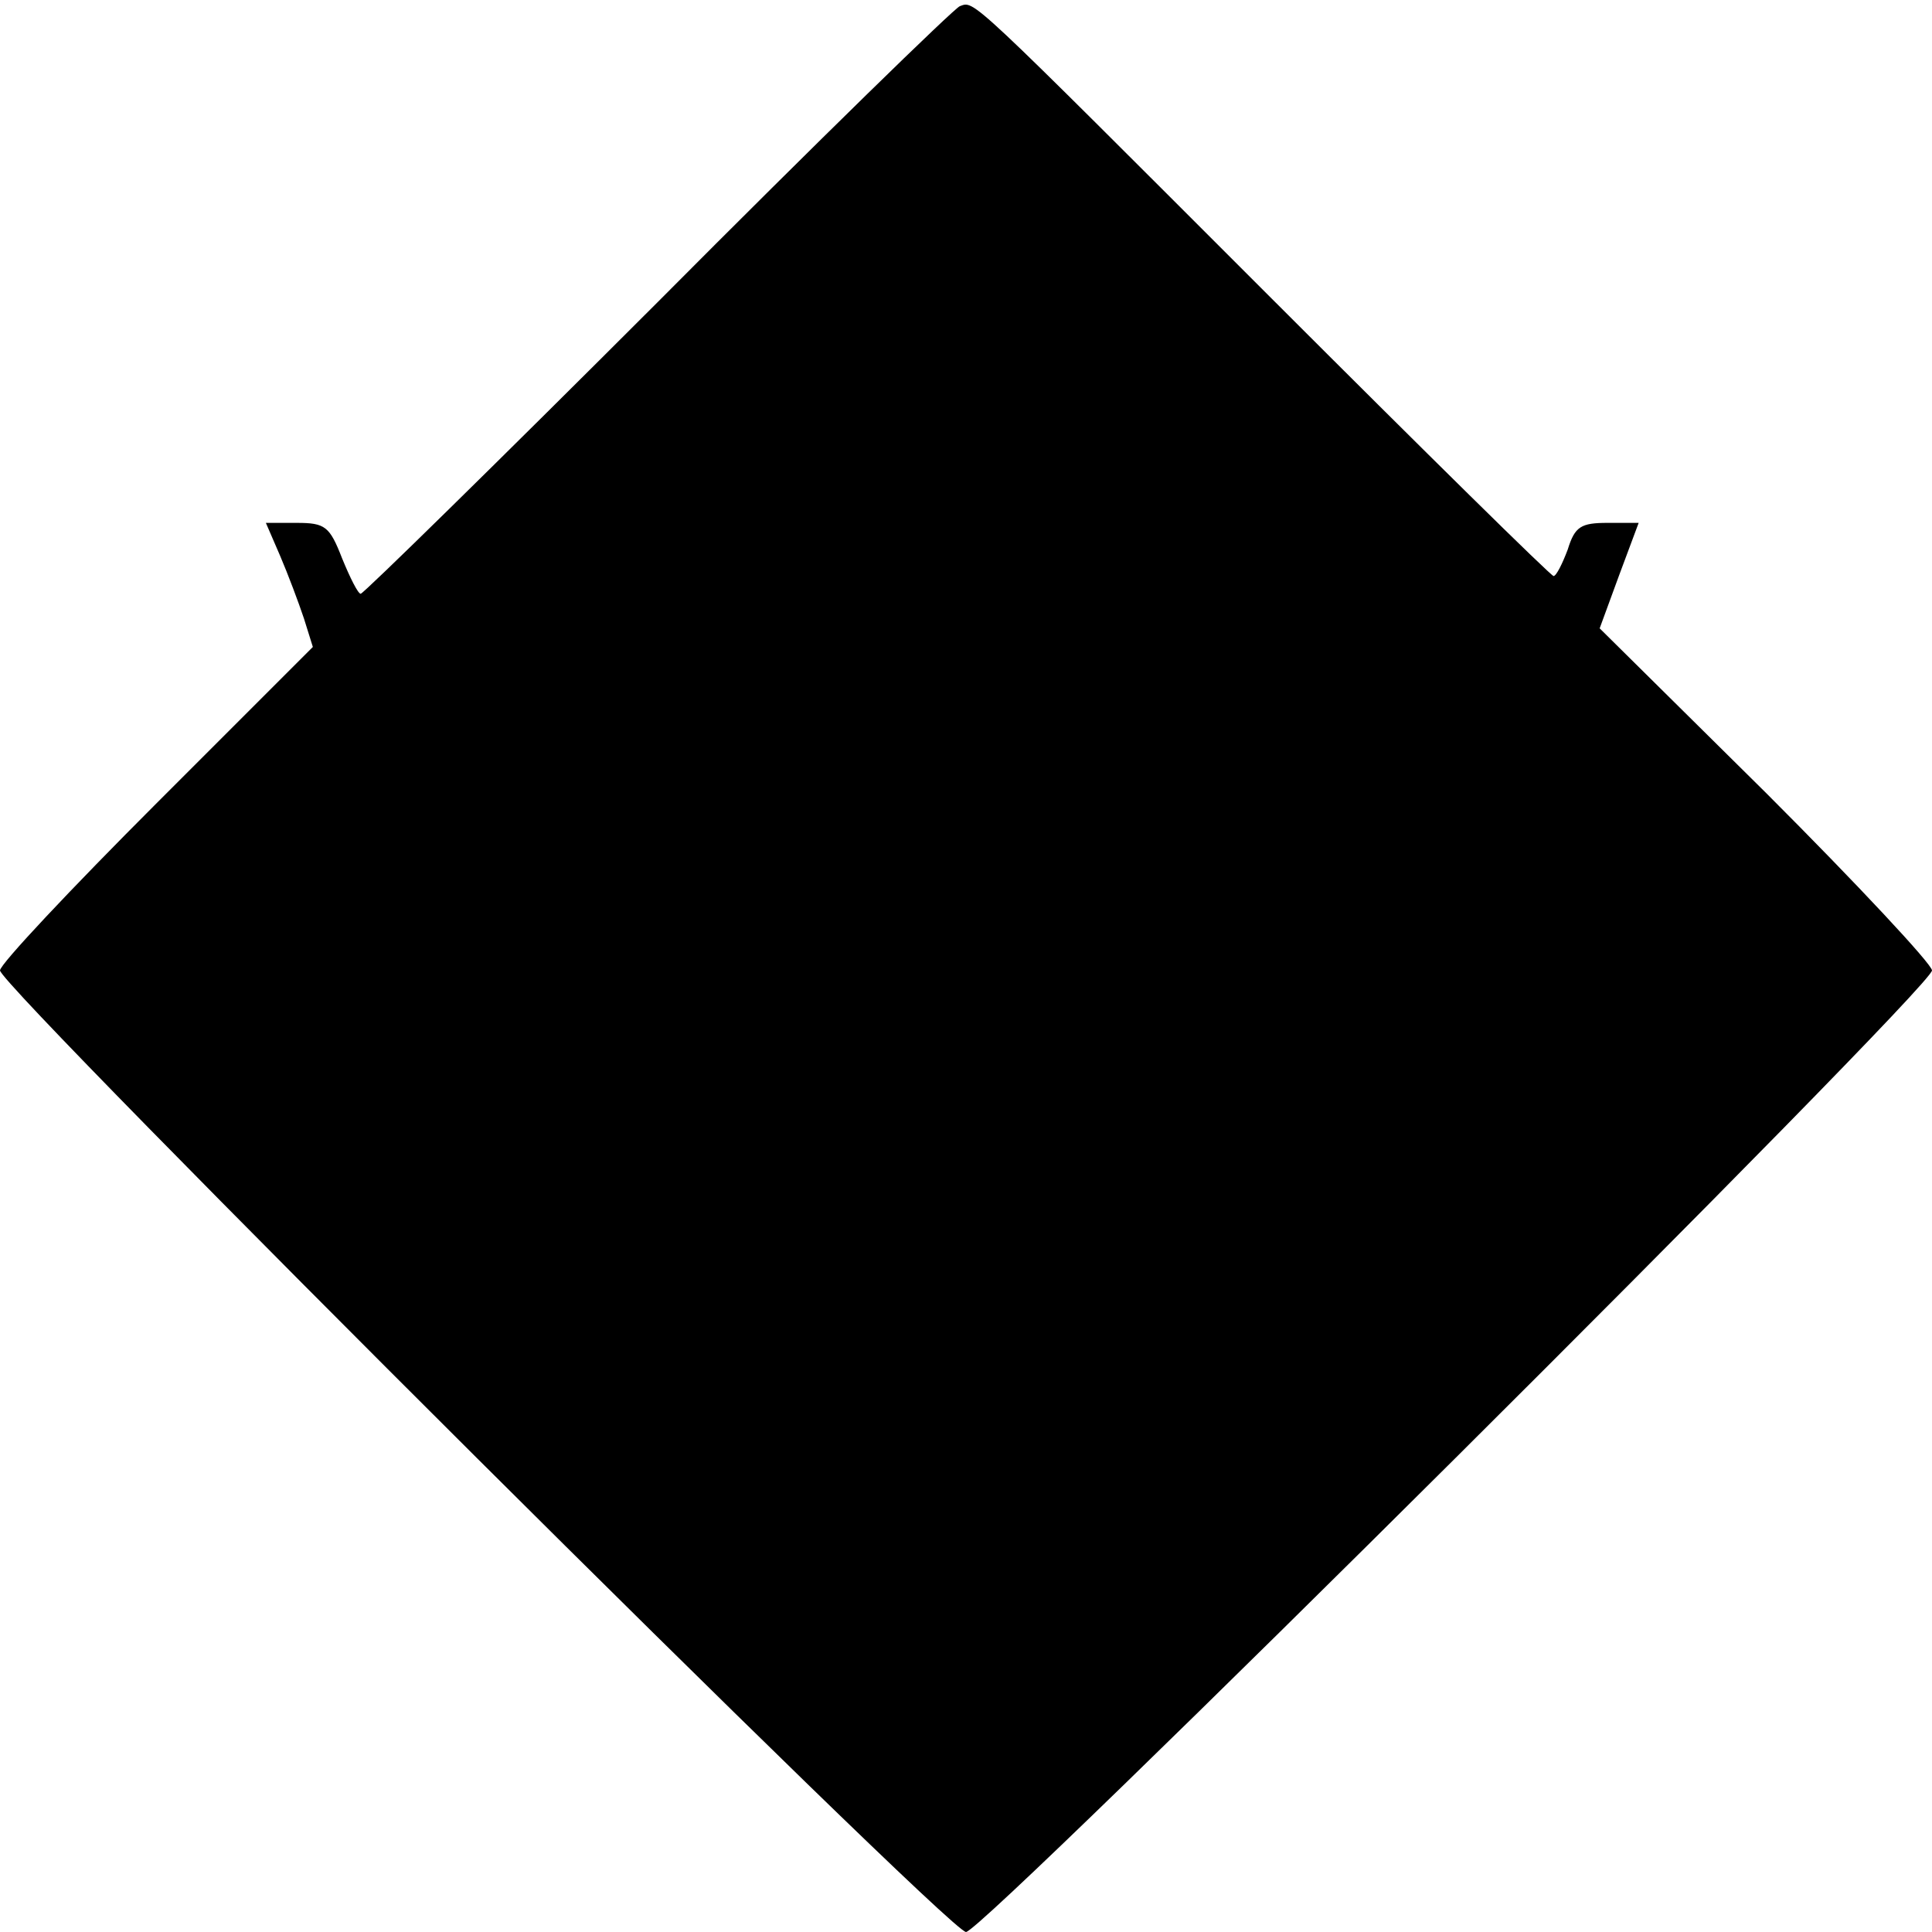
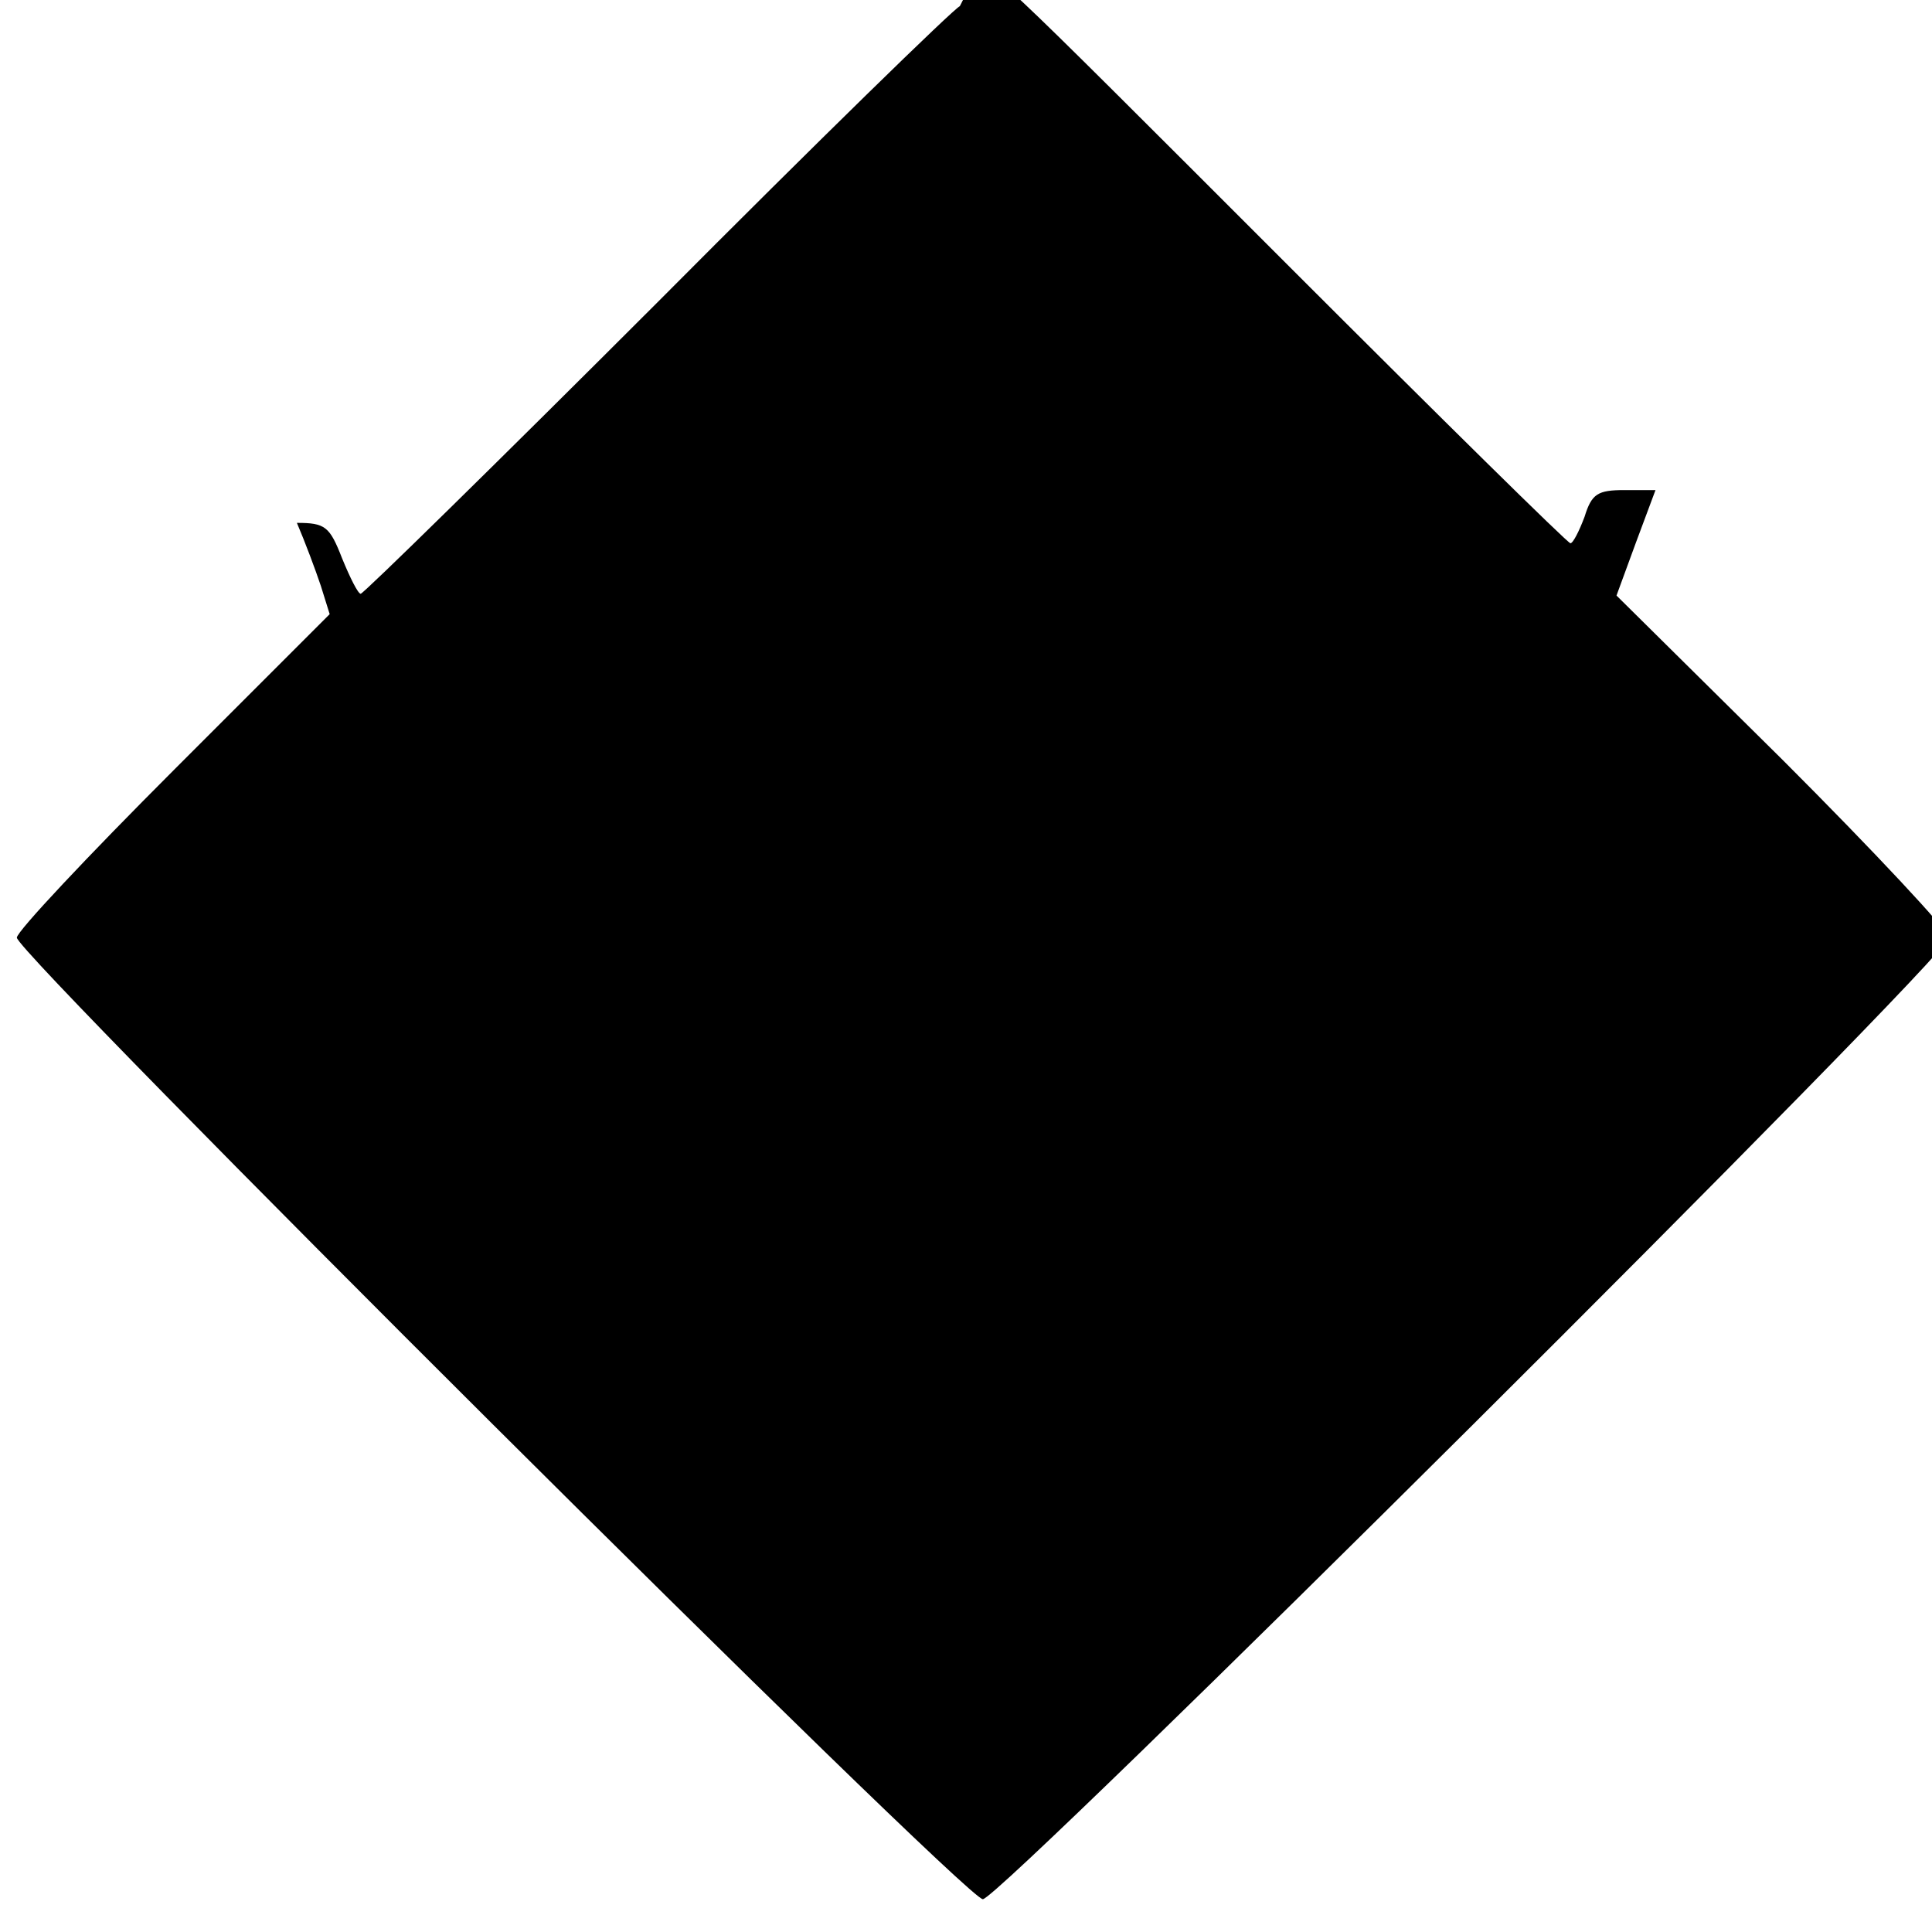
<svg xmlns="http://www.w3.org/2000/svg" version="1.0" width="218pt" height="218pt" viewBox="0 0 218 218" preserveAspectRatio="xMidYMid meet">
  <g transform="translate(0,218) scale(0.1,-0.1)" fill="#000000" stroke="none">
-     <path d="M1083 2173 c-6 -2 -160 -152 -341 -334 -181 -181 -332 -329 -335 -329 -3 0 -12 18 -21 40 -14 36 -19 40 -51 40 l-35 0 16 -37 c9 -21 21 -53 27 -71 l10 -32 -176 -176 c-97 -97 -177 -182 -177 -189 0 -19 1070 -1085 1090 -1085 20 0 1090 1065 1090 1085 0 7 -84 97 -187 200 l-188 186 22 60 22 59 -35 0 c-30 0 -37 -4 -45 -30 -6 -16 -13 -30 -16 -30 -3 0 -146 141 -318 313 -346 346 -335 336 -352 330z" />
+     <path d="M1083 2173 c-6 -2 -160 -152 -341 -334 -181 -181 -332 -329 -335 -329 -3 0 -12 18 -21 40 -14 36 -19 40 -51 40 c9 -21 21 -53 27 -71 l10 -32 -176 -176 c-97 -97 -177 -182 -177 -189 0 -19 1070 -1085 1090 -1085 20 0 1090 1065 1090 1085 0 7 -84 97 -187 200 l-188 186 22 60 22 59 -35 0 c-30 0 -37 -4 -45 -30 -6 -16 -13 -30 -16 -30 -3 0 -146 141 -318 313 -346 346 -335 336 -352 330z" />
  </g>
</svg>